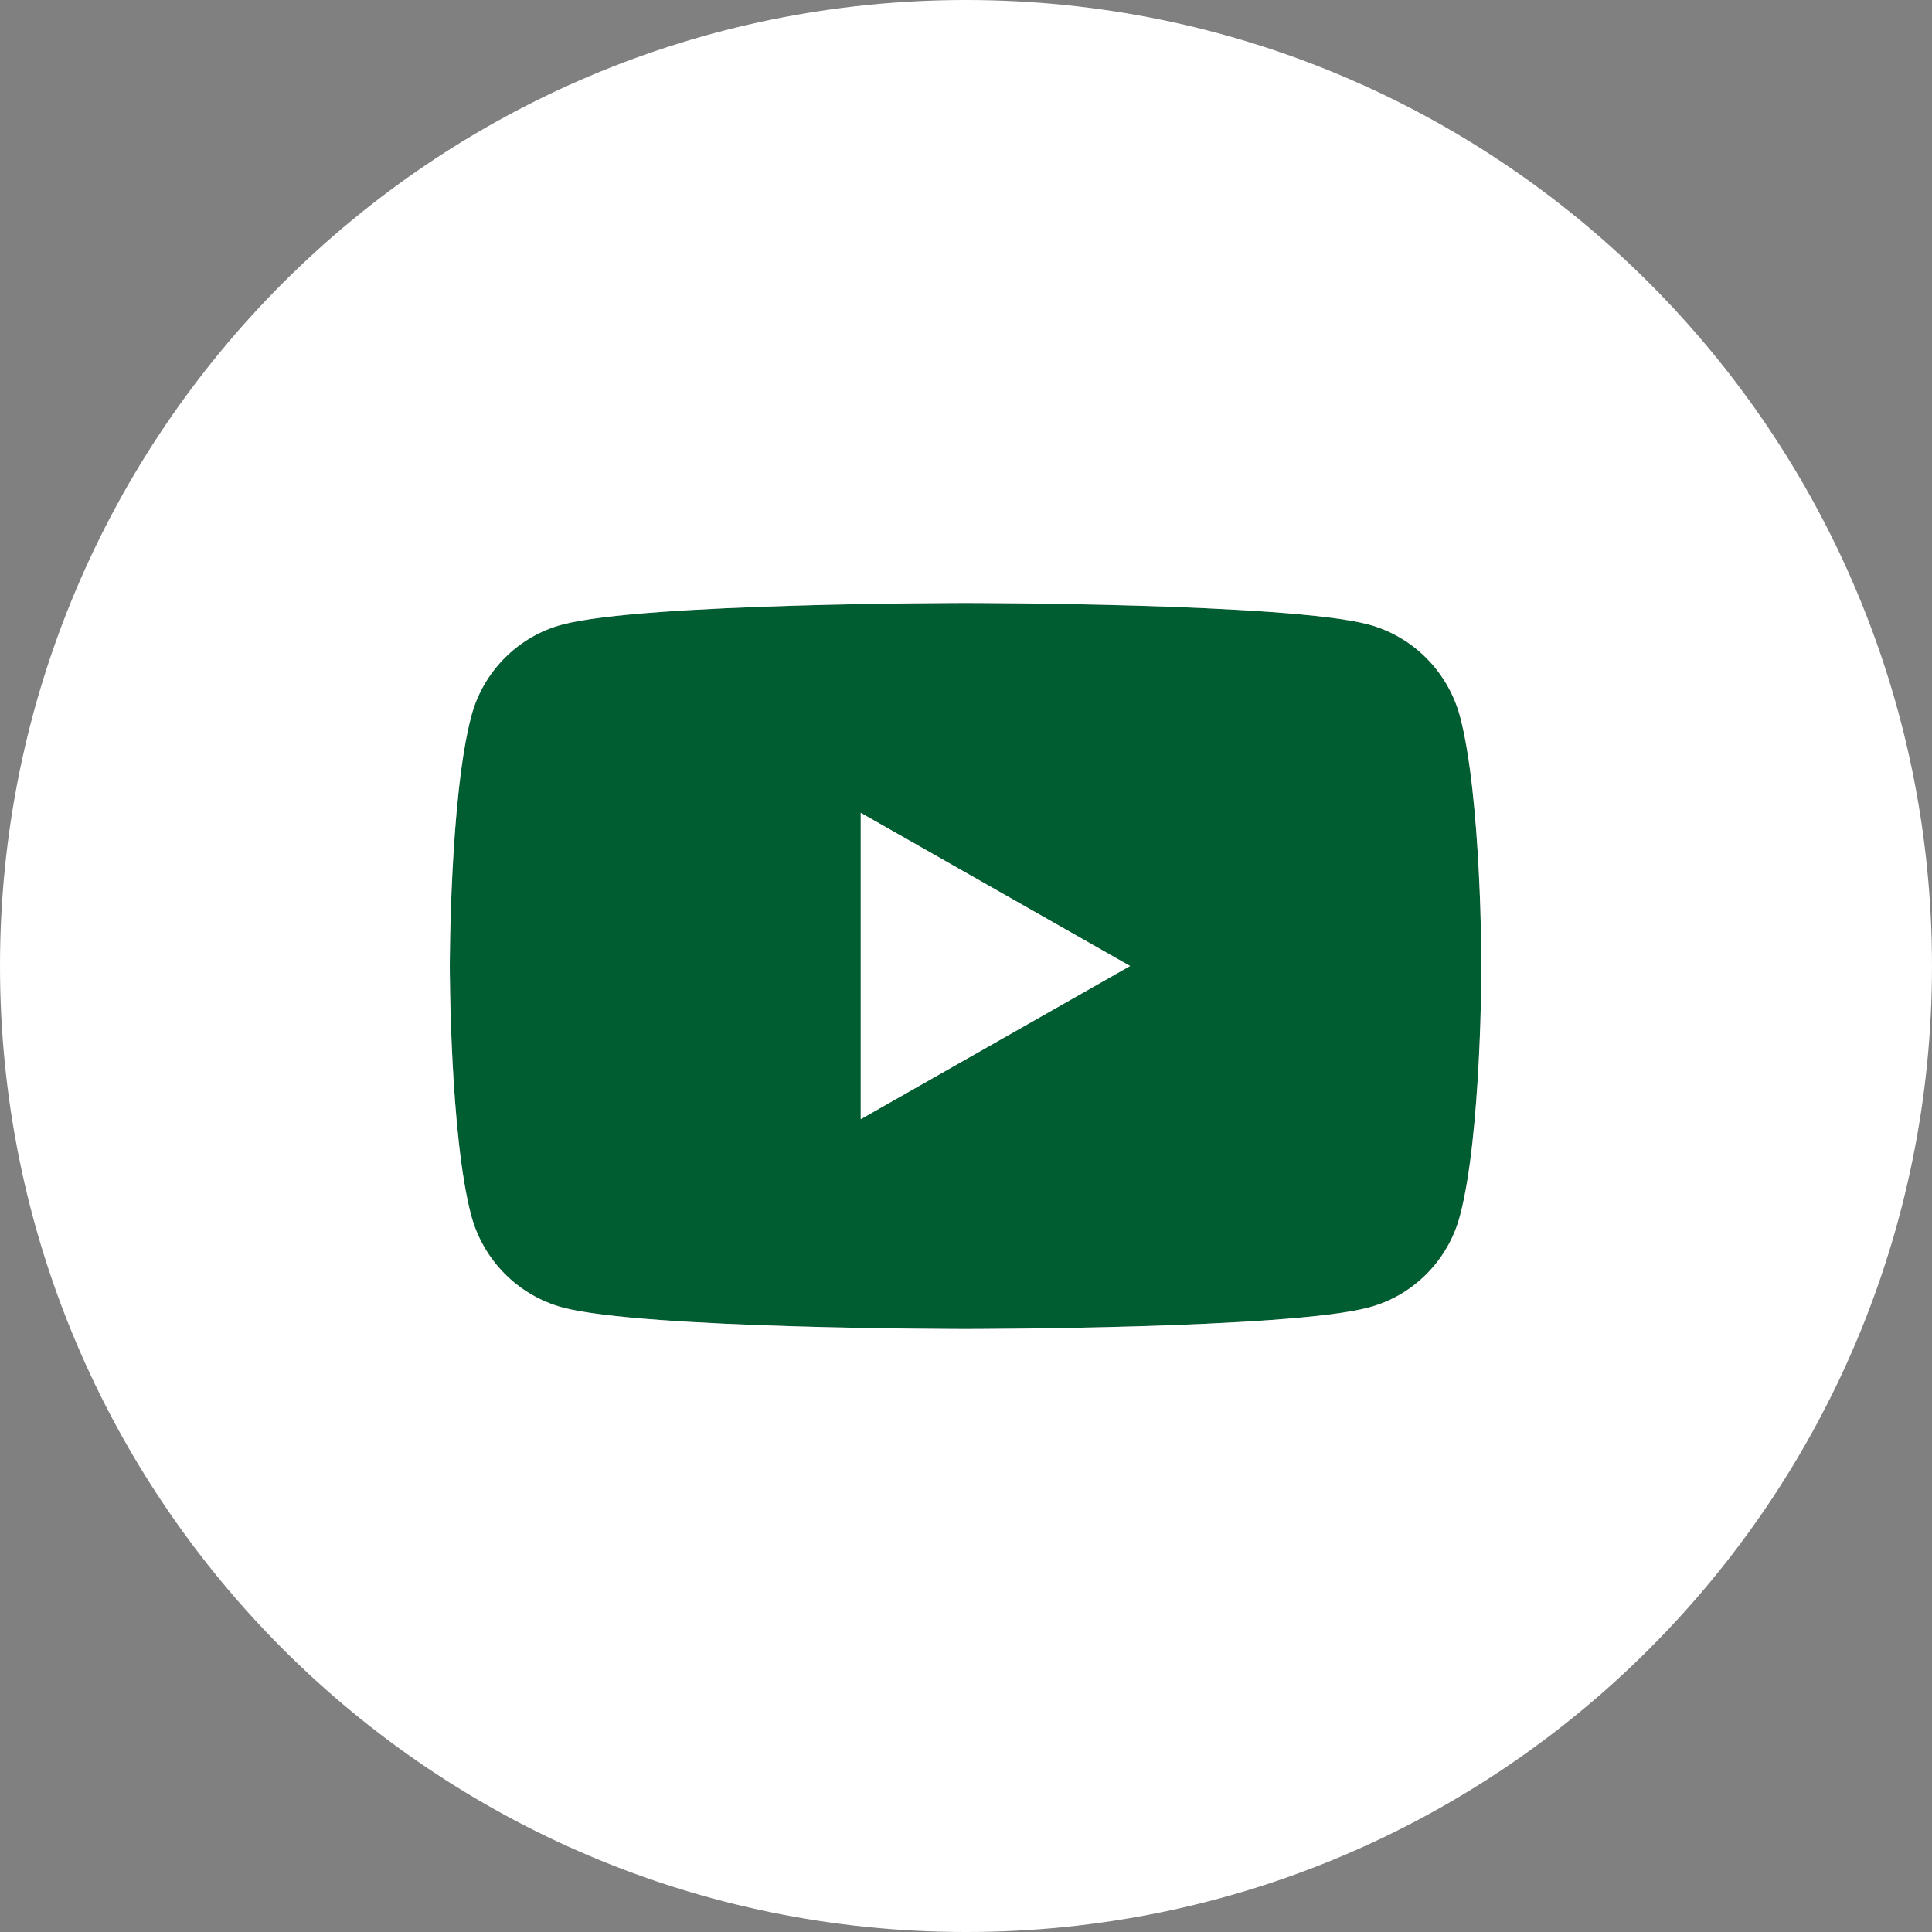
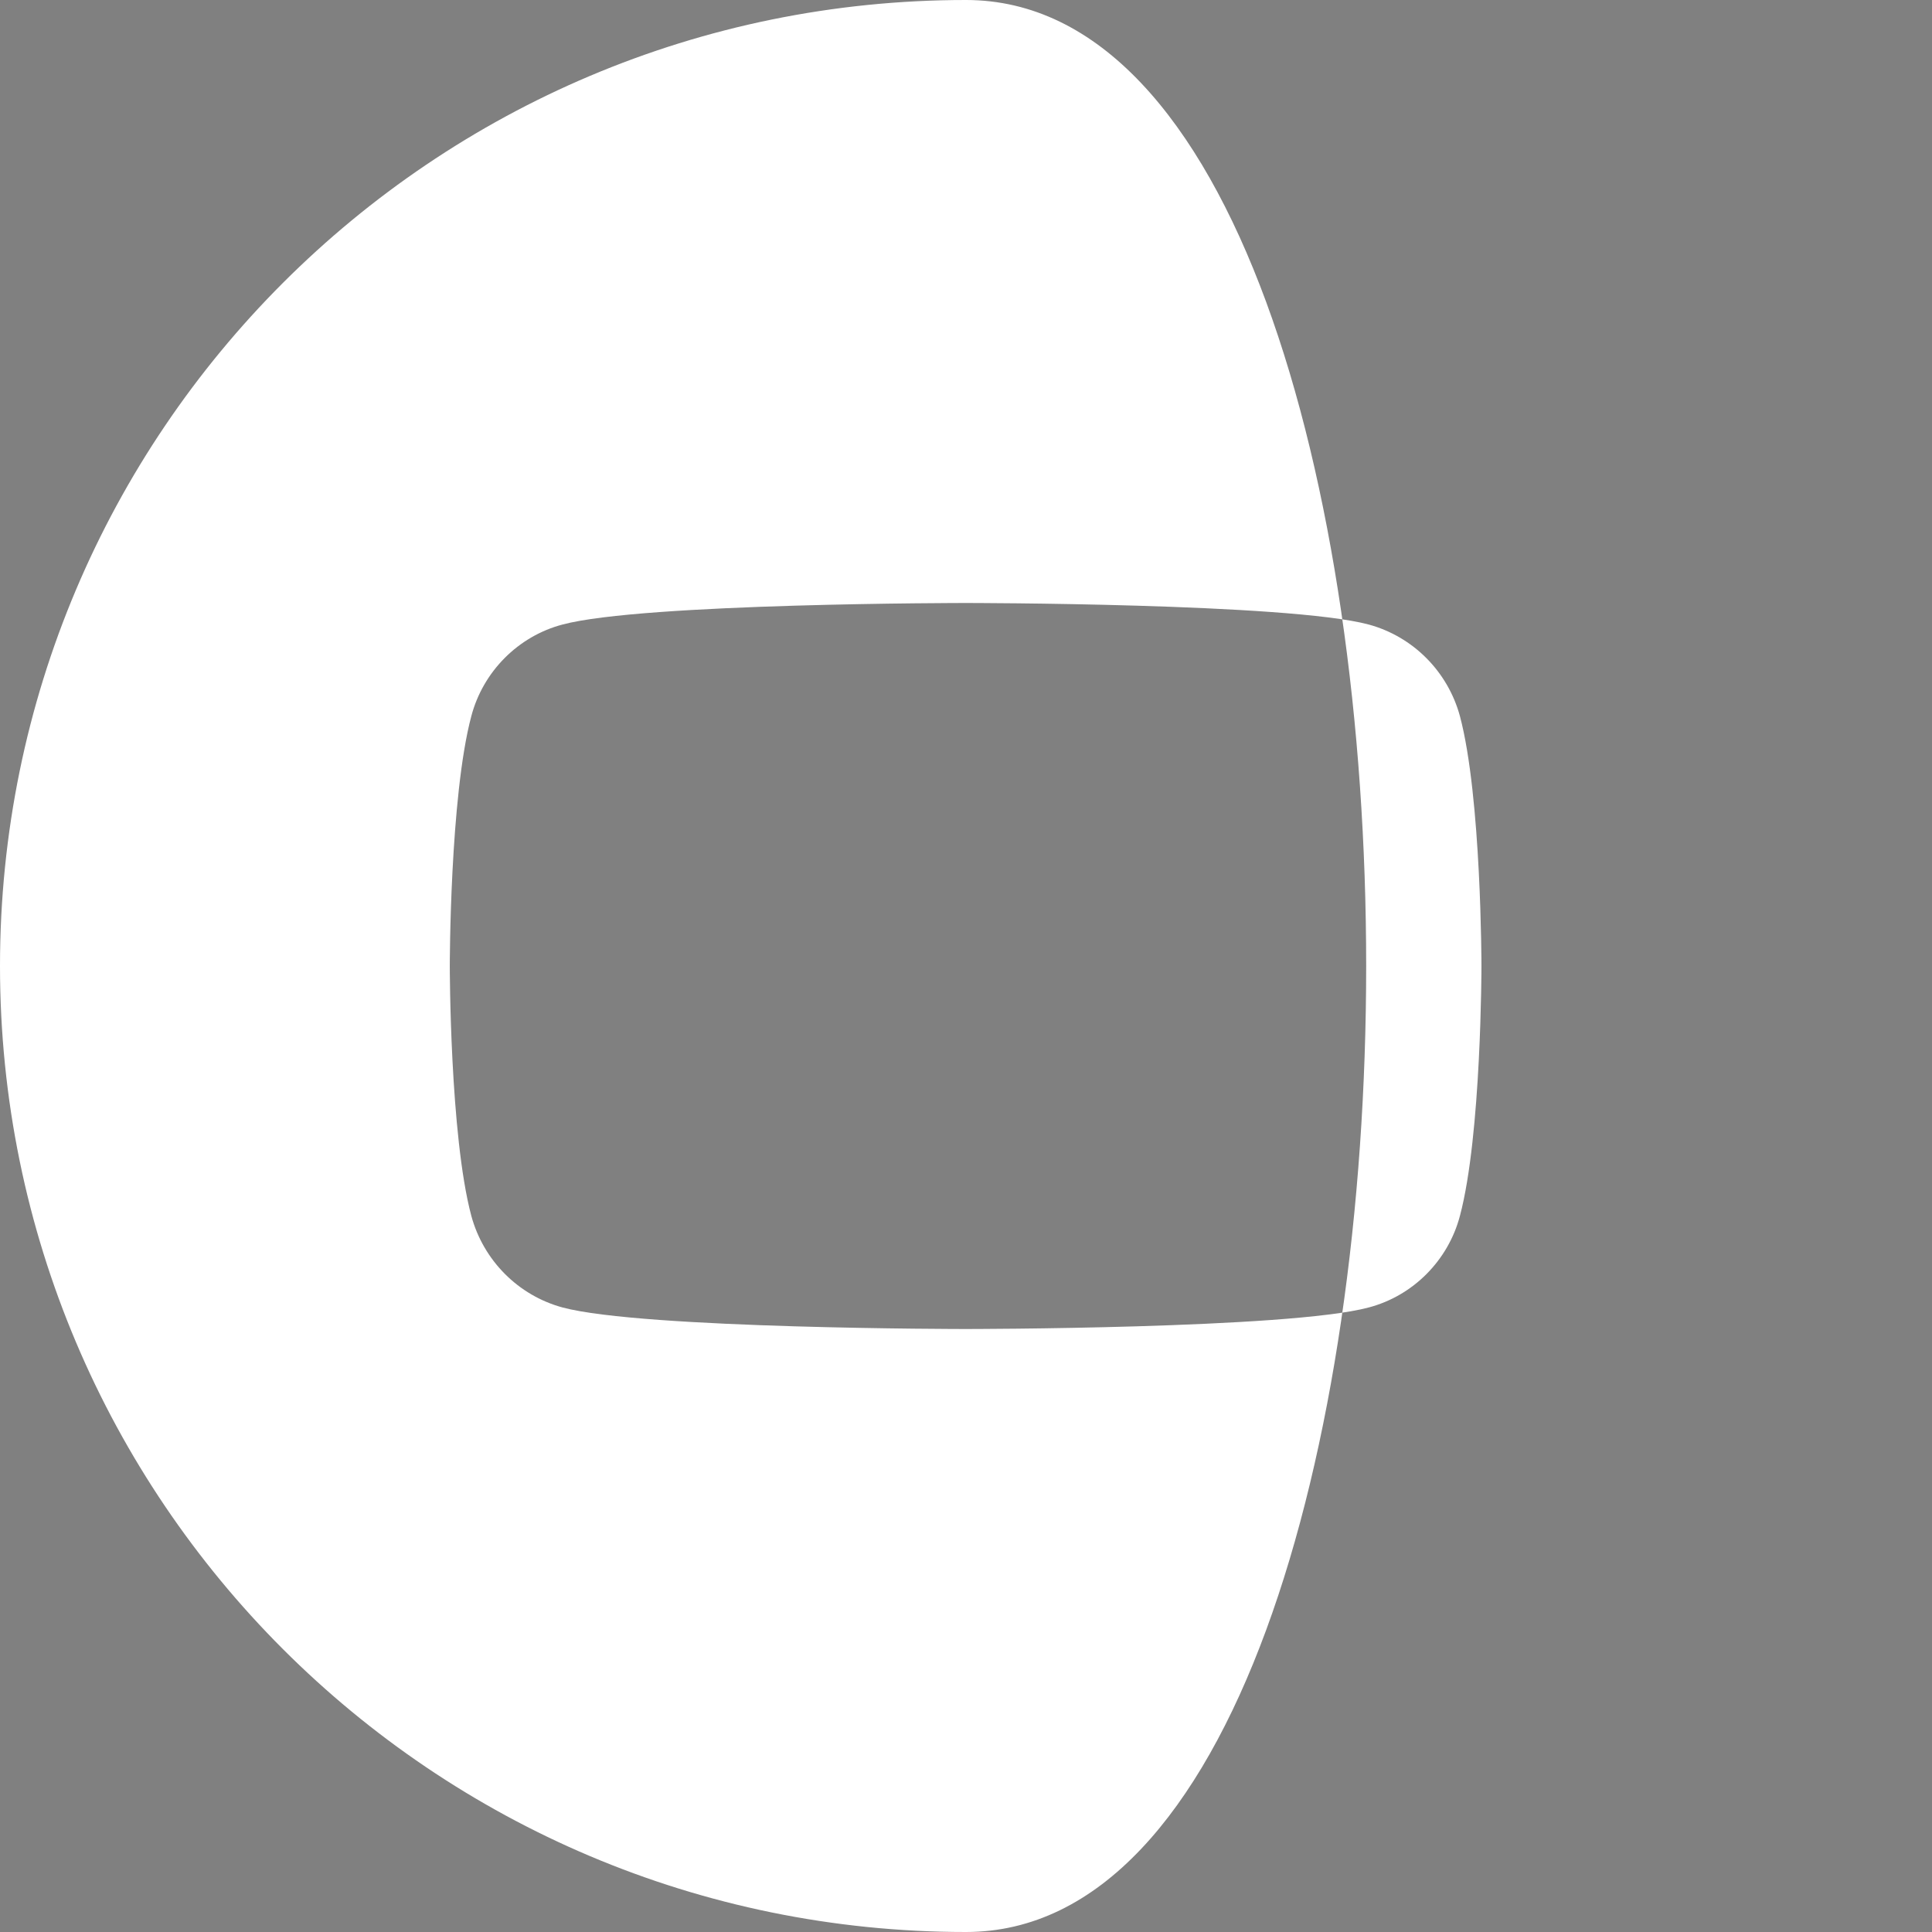
<svg xmlns="http://www.w3.org/2000/svg" version="1.1" id="_x31_0" x="0px" y="0px" viewBox="0 0 512 512" style="enable-background:new 0 0 512 512;" xml:space="preserve">
  <rect x="0" y="0" width="512" height="512" fill="#808080" stroke="none" />
  <style type="text/css">
	.st0{fill:#005D31;}
	.st1{fill:#FFFFFF;}
</style>
  <g>
-     <path class="st0" d="M362.7,165.5c-21.3-5.7-106.8-5.7-106.8-5.7s-85.5,0-106.8,5.7c-11.8,3.1-21.1,12.5-24.2,24.3   c-5.7,21.4-5.7,66.2-5.7,66.2s0,44.8,5.7,66.2c3.2,11.8,12.4,21.1,24.2,24.3c21.3,5.7,106.8,5.7,106.8,5.7s85.5,0,106.8-5.7   c11.8-3.1,21.1-12.5,24.2-24.3c5.7-21.4,5.7-66.2,5.7-66.2s0-44.8-5.7-66.2C383.7,178,374.5,168.7,362.7,165.5z M228.1,296.6v-81.2   l71.4,40.6L228.1,296.6z" />
-     <polygon class="st1" points="228.1,296.6 299.5,256 228.1,215.4  " />
-     <path class="st1" d="M256,0C114.6,0,0,114.6,0,256s114.6,256,256,256s256-114.6,256-256S397.4,0,256,0z M386.9,322.2   c-3.1,11.8-12.4,21.2-24.2,24.3c-21.3,5.7-106.8,5.7-106.8,5.7s-85.5,0-106.8-5.7c-11.8-3.2-21-12.5-24.2-24.3   c-5.7-21.4-5.7-66.2-5.7-66.2s0-44.8,5.7-66.2c3.1-11.8,12.4-21.2,24.2-24.3c21.3-5.7,106.8-5.7,106.8-5.7s85.5,0,106.8,5.7   c11.8,3.2,21,12.5,24.2,24.3c5.7,21.4,5.7,66.2,5.7,66.2S392.6,300.8,386.9,322.2z" />
+     <path class="st1" d="M256,0C114.6,0,0,114.6,0,256s114.6,256,256,256S397.4,0,256,0z M386.9,322.2   c-3.1,11.8-12.4,21.2-24.2,24.3c-21.3,5.7-106.8,5.7-106.8,5.7s-85.5,0-106.8-5.7c-11.8-3.2-21-12.5-24.2-24.3   c-5.7-21.4-5.7-66.2-5.7-66.2s0-44.8,5.7-66.2c3.1-11.8,12.4-21.2,24.2-24.3c21.3-5.7,106.8-5.7,106.8-5.7s85.5,0,106.8,5.7   c11.8,3.2,21,12.5,24.2,24.3c5.7,21.4,5.7,66.2,5.7,66.2S392.6,300.8,386.9,322.2z" />
  </g>
</svg>